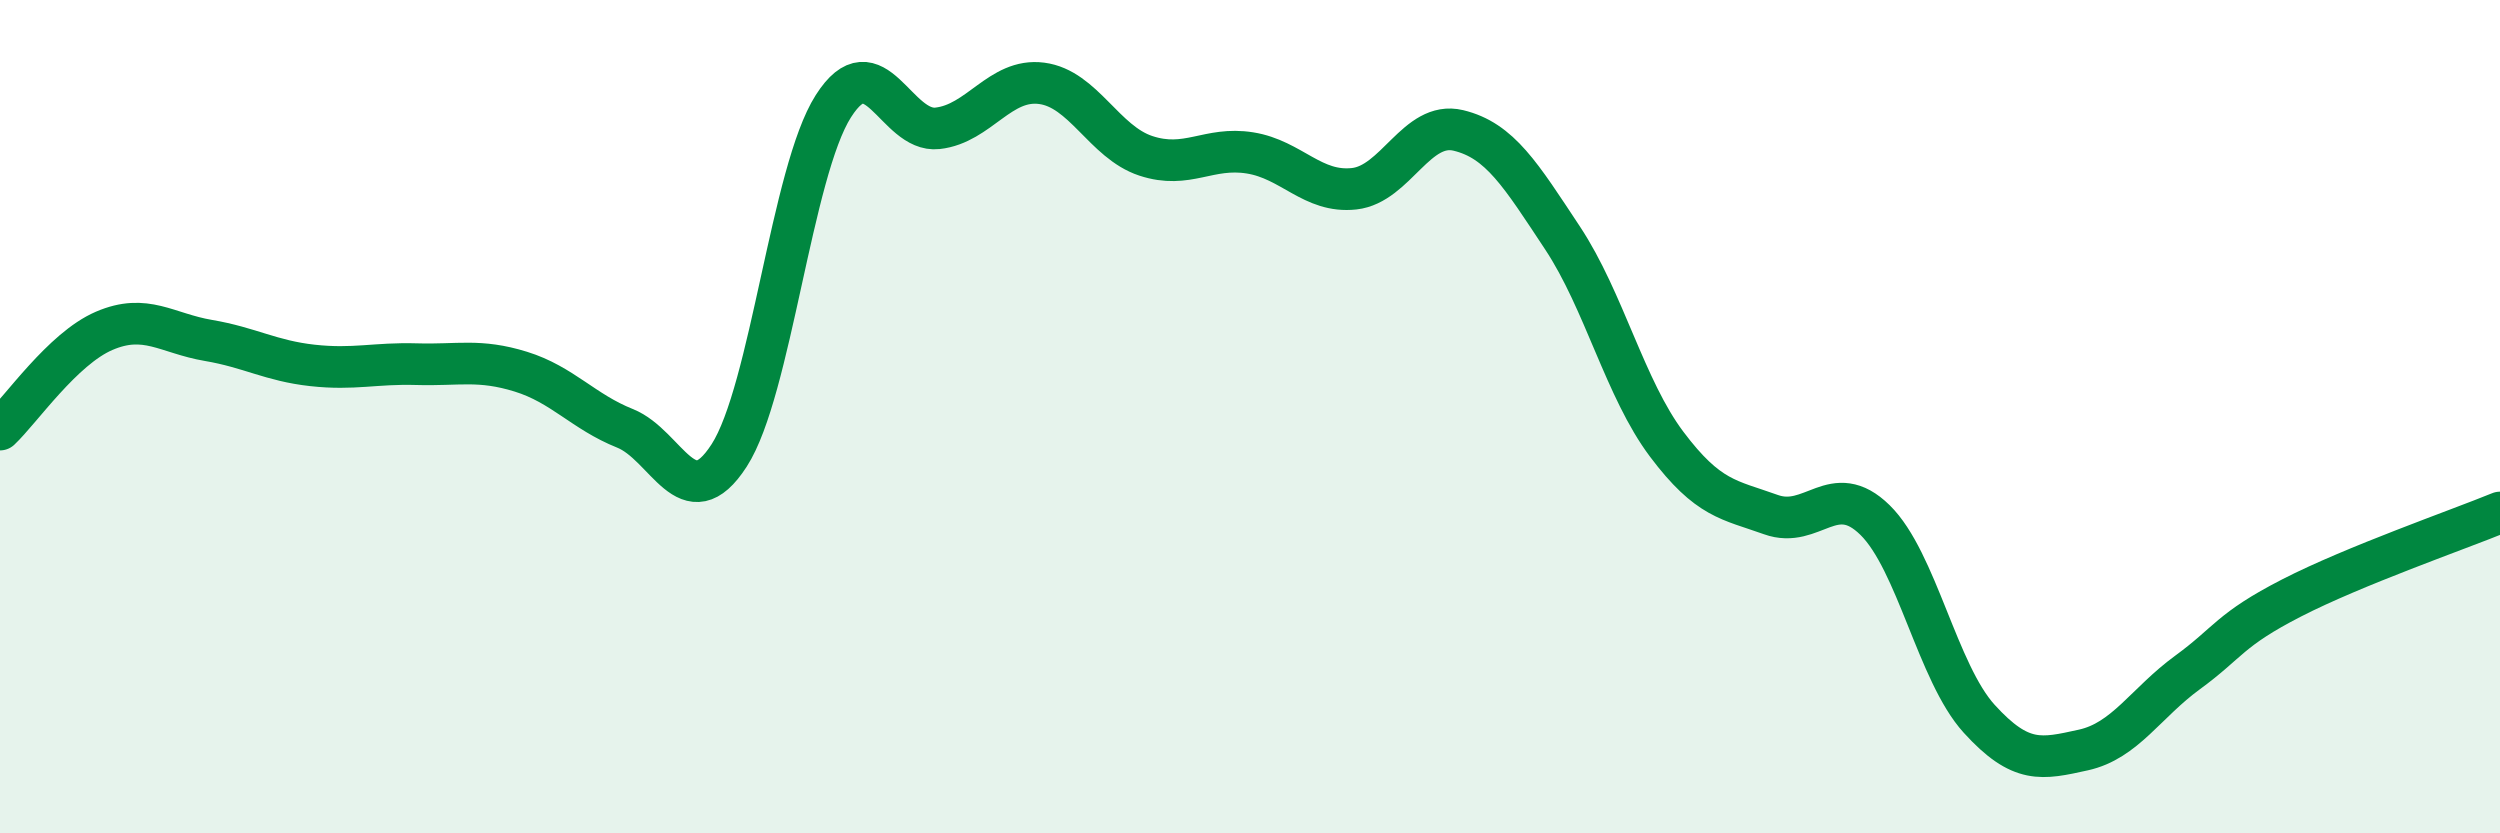
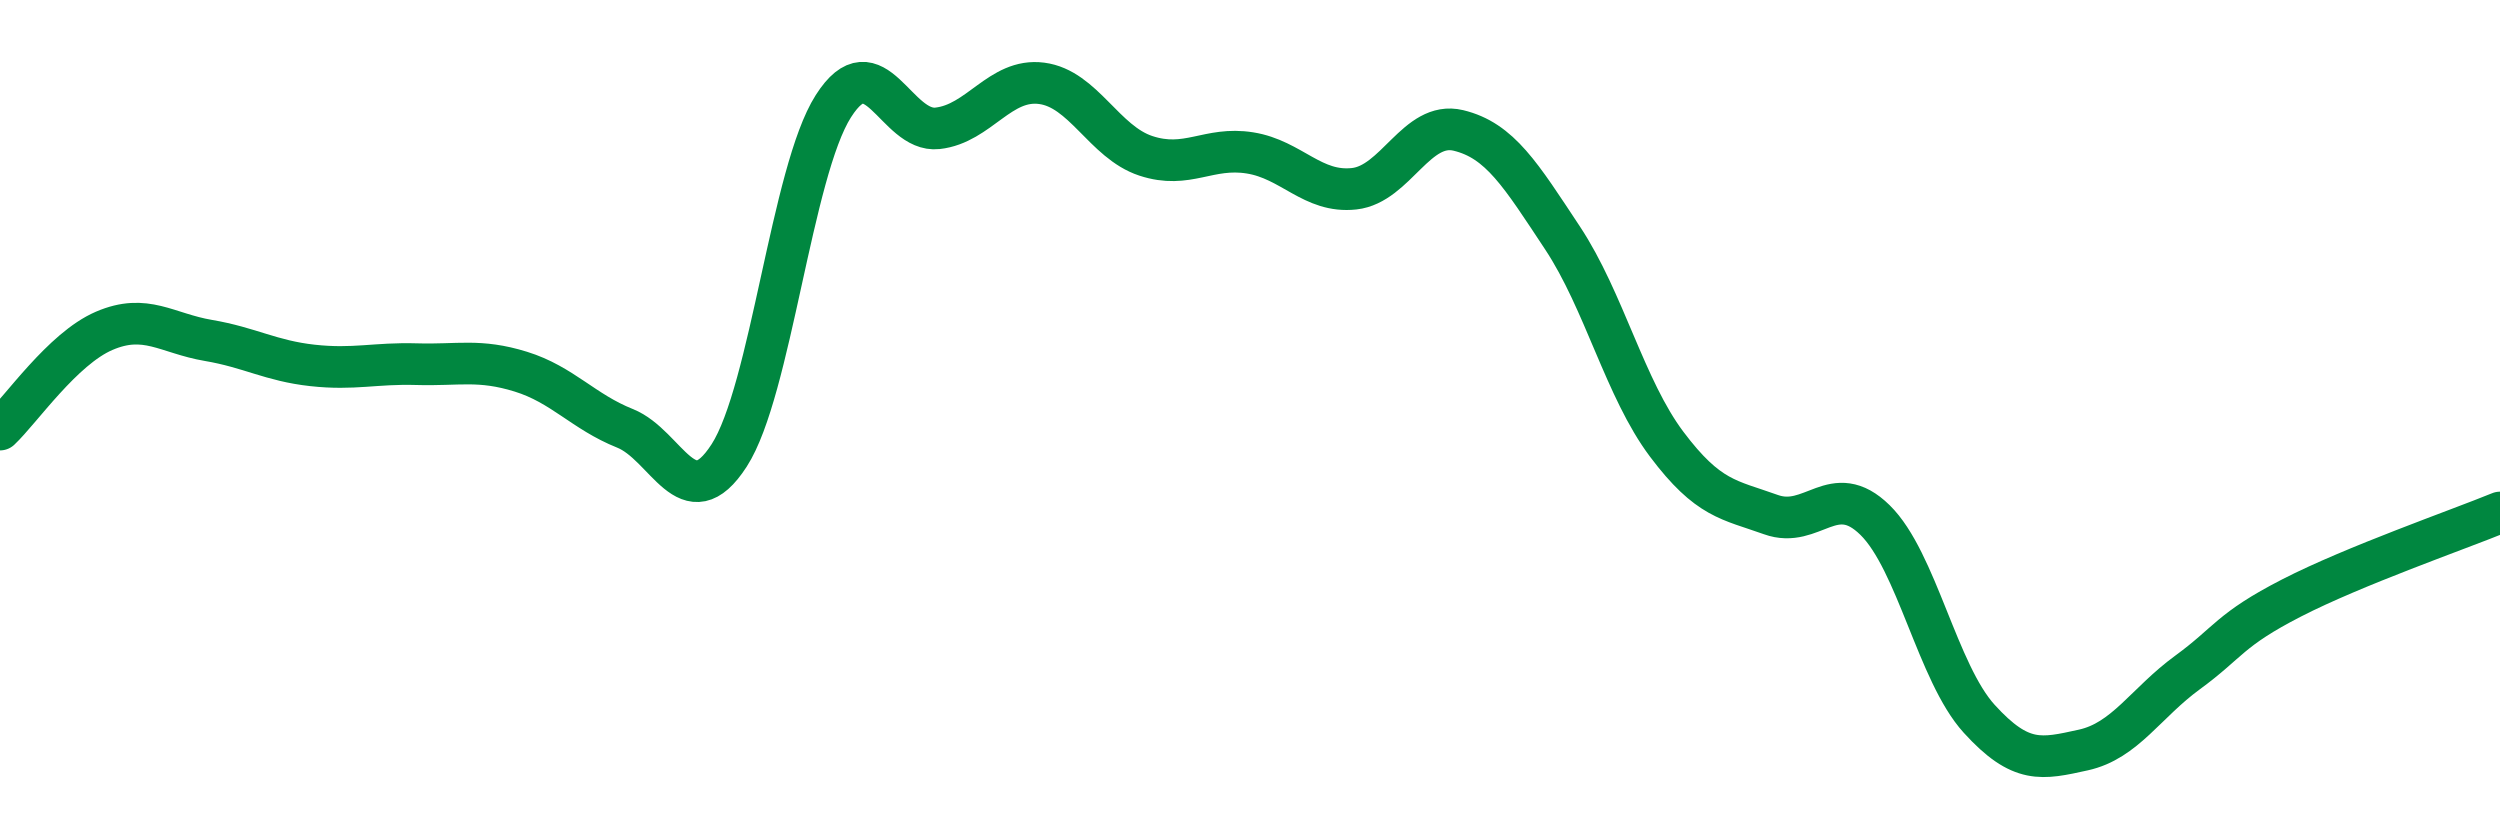
<svg xmlns="http://www.w3.org/2000/svg" width="60" height="20" viewBox="0 0 60 20">
-   <path d="M 0,10.31 C 0.5,9.84 1.5,8.37 2.5,7.94 C 3.5,7.51 4,8 5,8.17 C 6,8.34 6.5,8.66 7.5,8.77 C 8.5,8.88 9,8.71 10,8.74 C 11,8.77 11.5,8.61 12.5,8.92 C 13.5,9.23 14,9.88 15,10.28 C 16,10.68 16.5,12.48 17.5,10.93 C 18.5,9.38 19,4.12 20,2.55 C 21,0.98 21.5,3.19 22.5,3.08 C 23.5,2.97 24,1.87 25,2 C 26,2.13 26.5,3.41 27.5,3.74 C 28.5,4.07 29,3.51 30,3.67 C 31,3.83 31.5,4.64 32.5,4.53 C 33.5,4.42 34,2.89 35,3.13 C 36,3.37 36.5,4.2 37.5,5.71 C 38.5,7.22 39,9.33 40,10.66 C 41,11.99 41.5,11.99 42.5,12.35 C 43.5,12.71 44,11.5 45,12.48 C 46,13.46 46.5,16.15 47.5,17.25 C 48.5,18.35 49,18.22 50,18 C 51,17.78 51.5,16.87 52.5,16.14 C 53.5,15.41 53.5,15.12 55,14.35 C 56.5,13.58 59,12.71 60,12.3L60 20L0 20Z" fill="#008740" opacity="0.1" stroke-linecap="round" stroke-linejoin="round" />
  <path d="M 0,10.31 C 0.5,9.84 1.5,8.37 2.5,7.94 C 3.5,7.51 4,8 5,8.17 C 6,8.34 6.5,8.66 7.5,8.77 C 8.5,8.88 9,8.71 10,8.74 C 11,8.77 11.5,8.61 12.5,8.92 C 13.5,9.23 14,9.88 15,10.28 C 16,10.68 16.5,12.48 17.5,10.93 C 18.5,9.38 19,4.12 20,2.55 C 21,0.98 21.5,3.19 22.5,3.08 C 23.5,2.97 24,1.87 25,2 C 26,2.13 26.5,3.41 27.5,3.74 C 28.5,4.07 29,3.51 30,3.67 C 31,3.83 31.5,4.64 32.5,4.53 C 33.5,4.42 34,2.89 35,3.13 C 36,3.37 36.5,4.2 37.5,5.71 C 38.5,7.22 39,9.33 40,10.66 C 41,11.99 41.5,11.99 42.5,12.35 C 43.5,12.71 44,11.5 45,12.48 C 46,13.46 46.5,16.15 47.5,17.25 C 48.5,18.35 49,18.22 50,18 C 51,17.78 51.5,16.87 52.5,16.14 C 53.5,15.41 53.5,15.12 55,14.35 C 56.5,13.58 59,12.71 60,12.3" stroke="#008740" stroke-width="1" fill="none" stroke-linecap="round" stroke-linejoin="round" />
</svg>